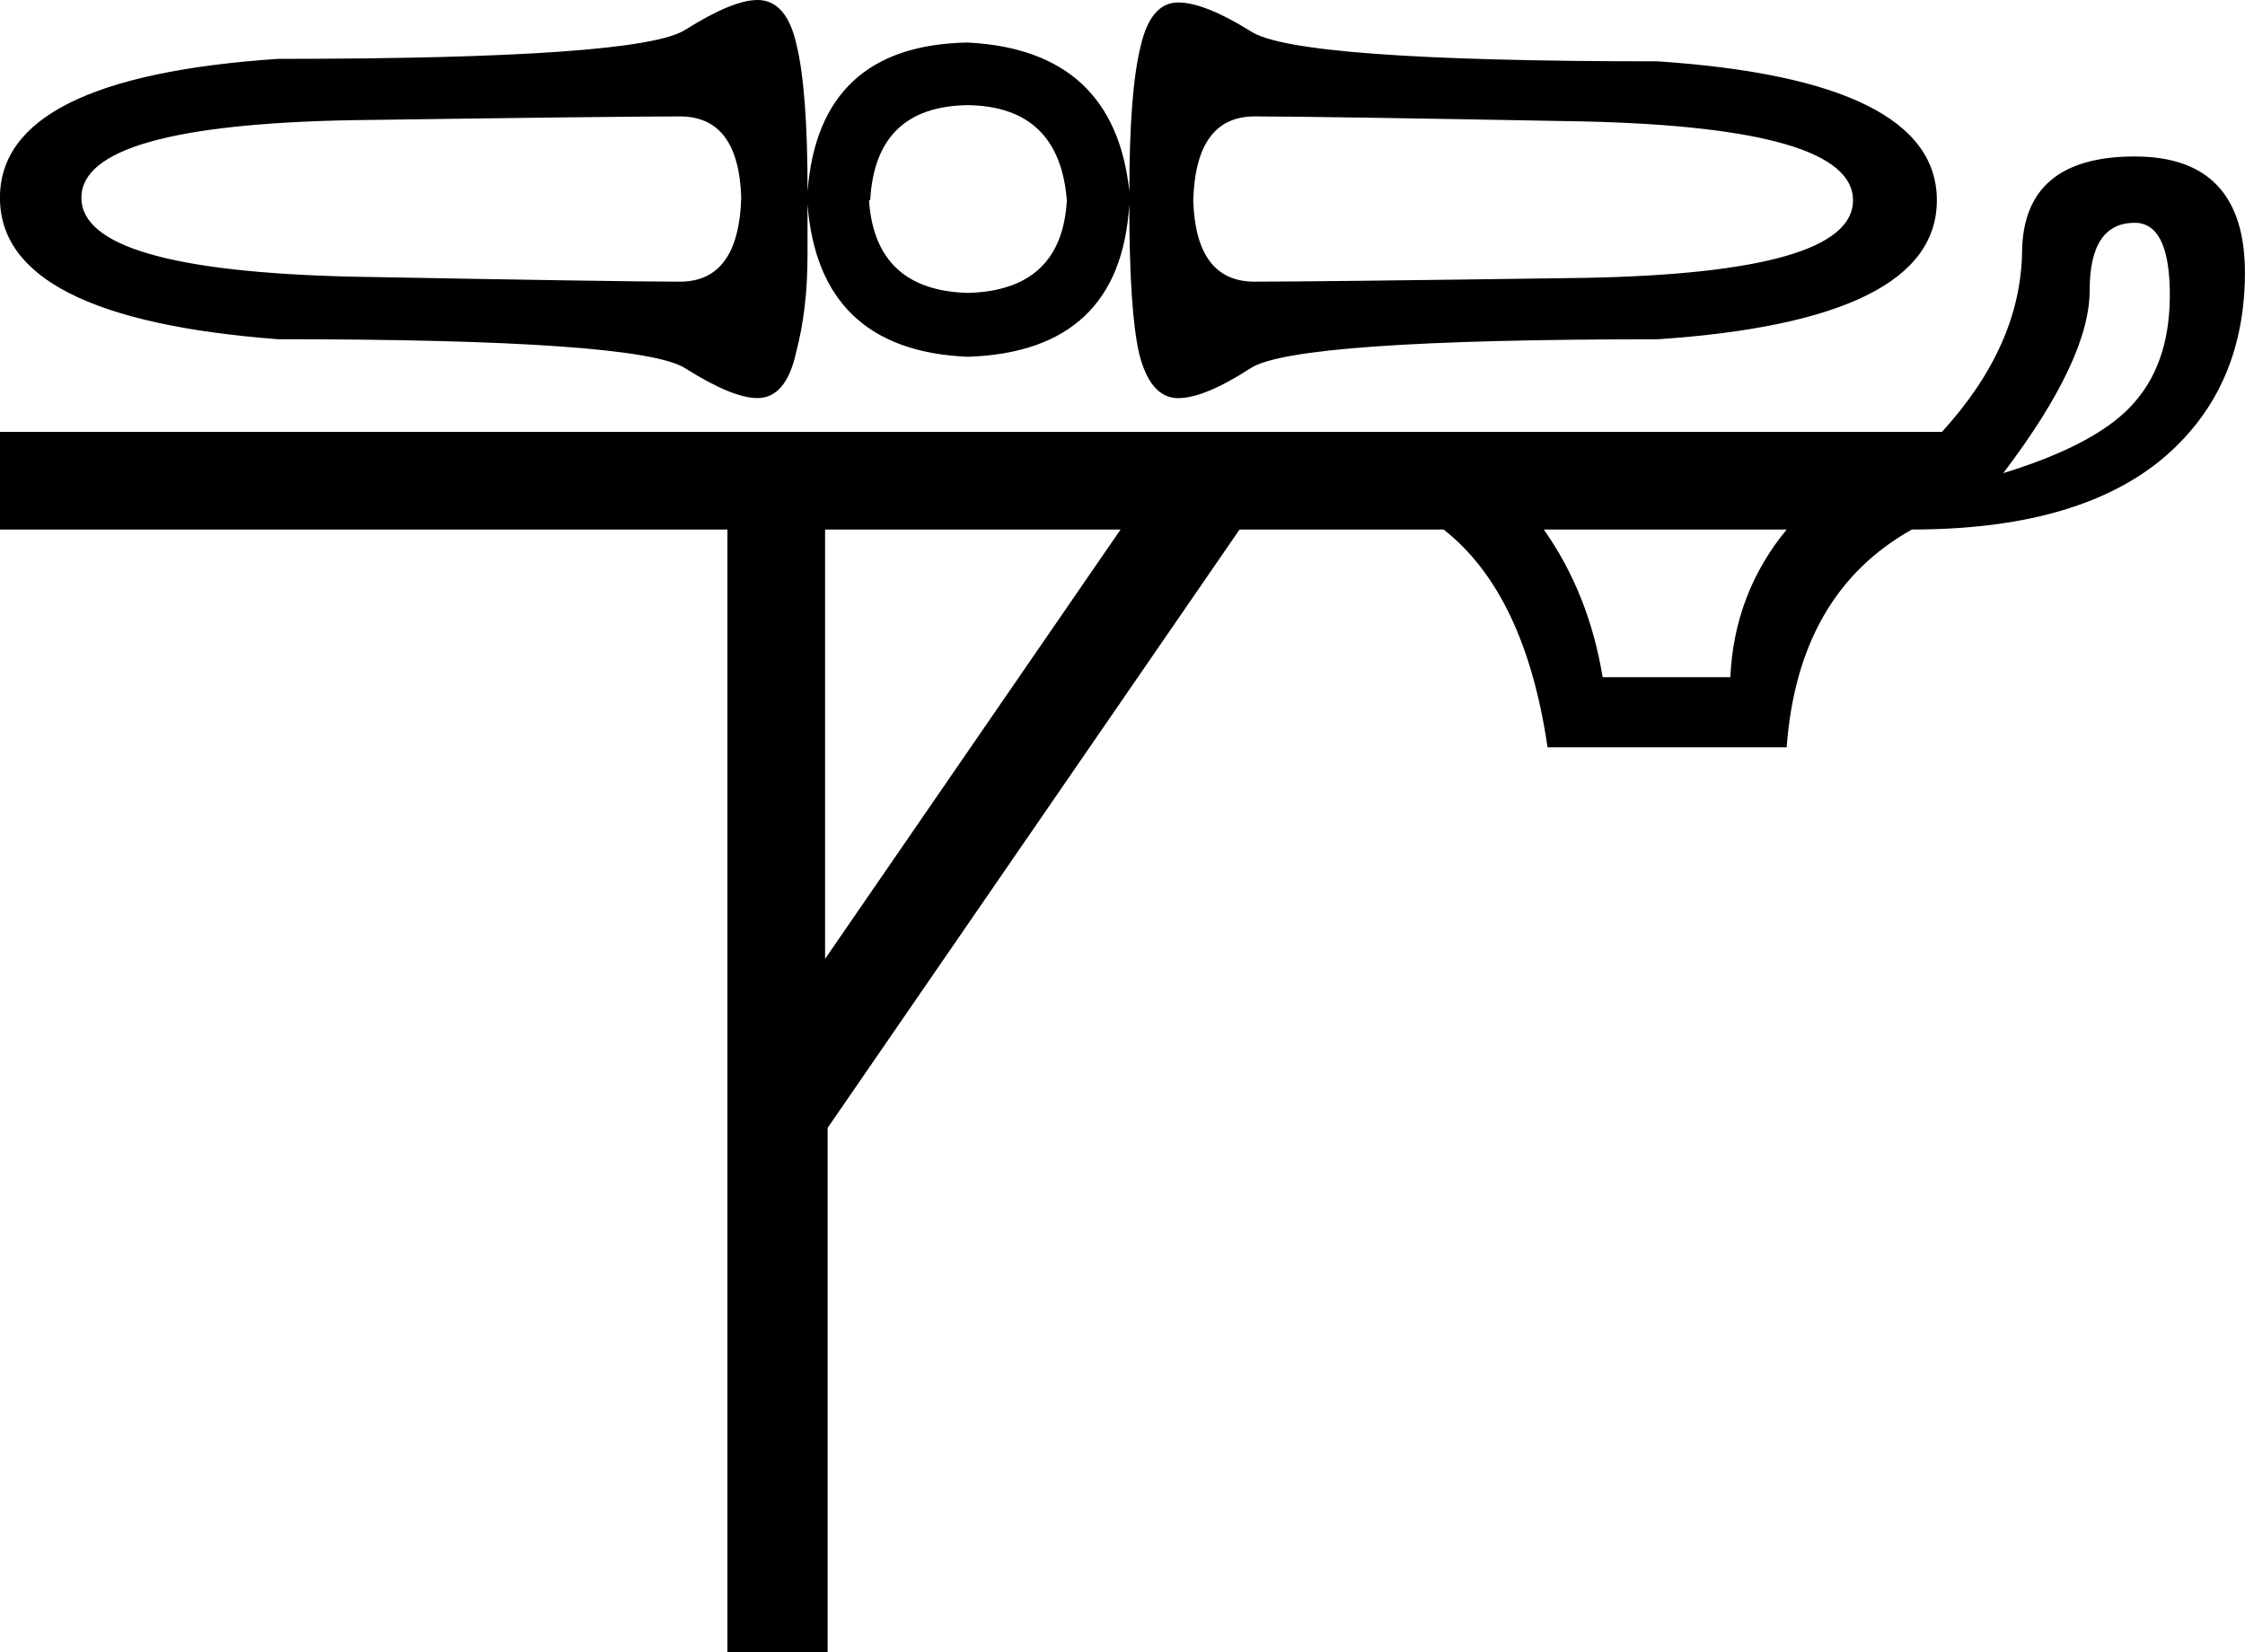
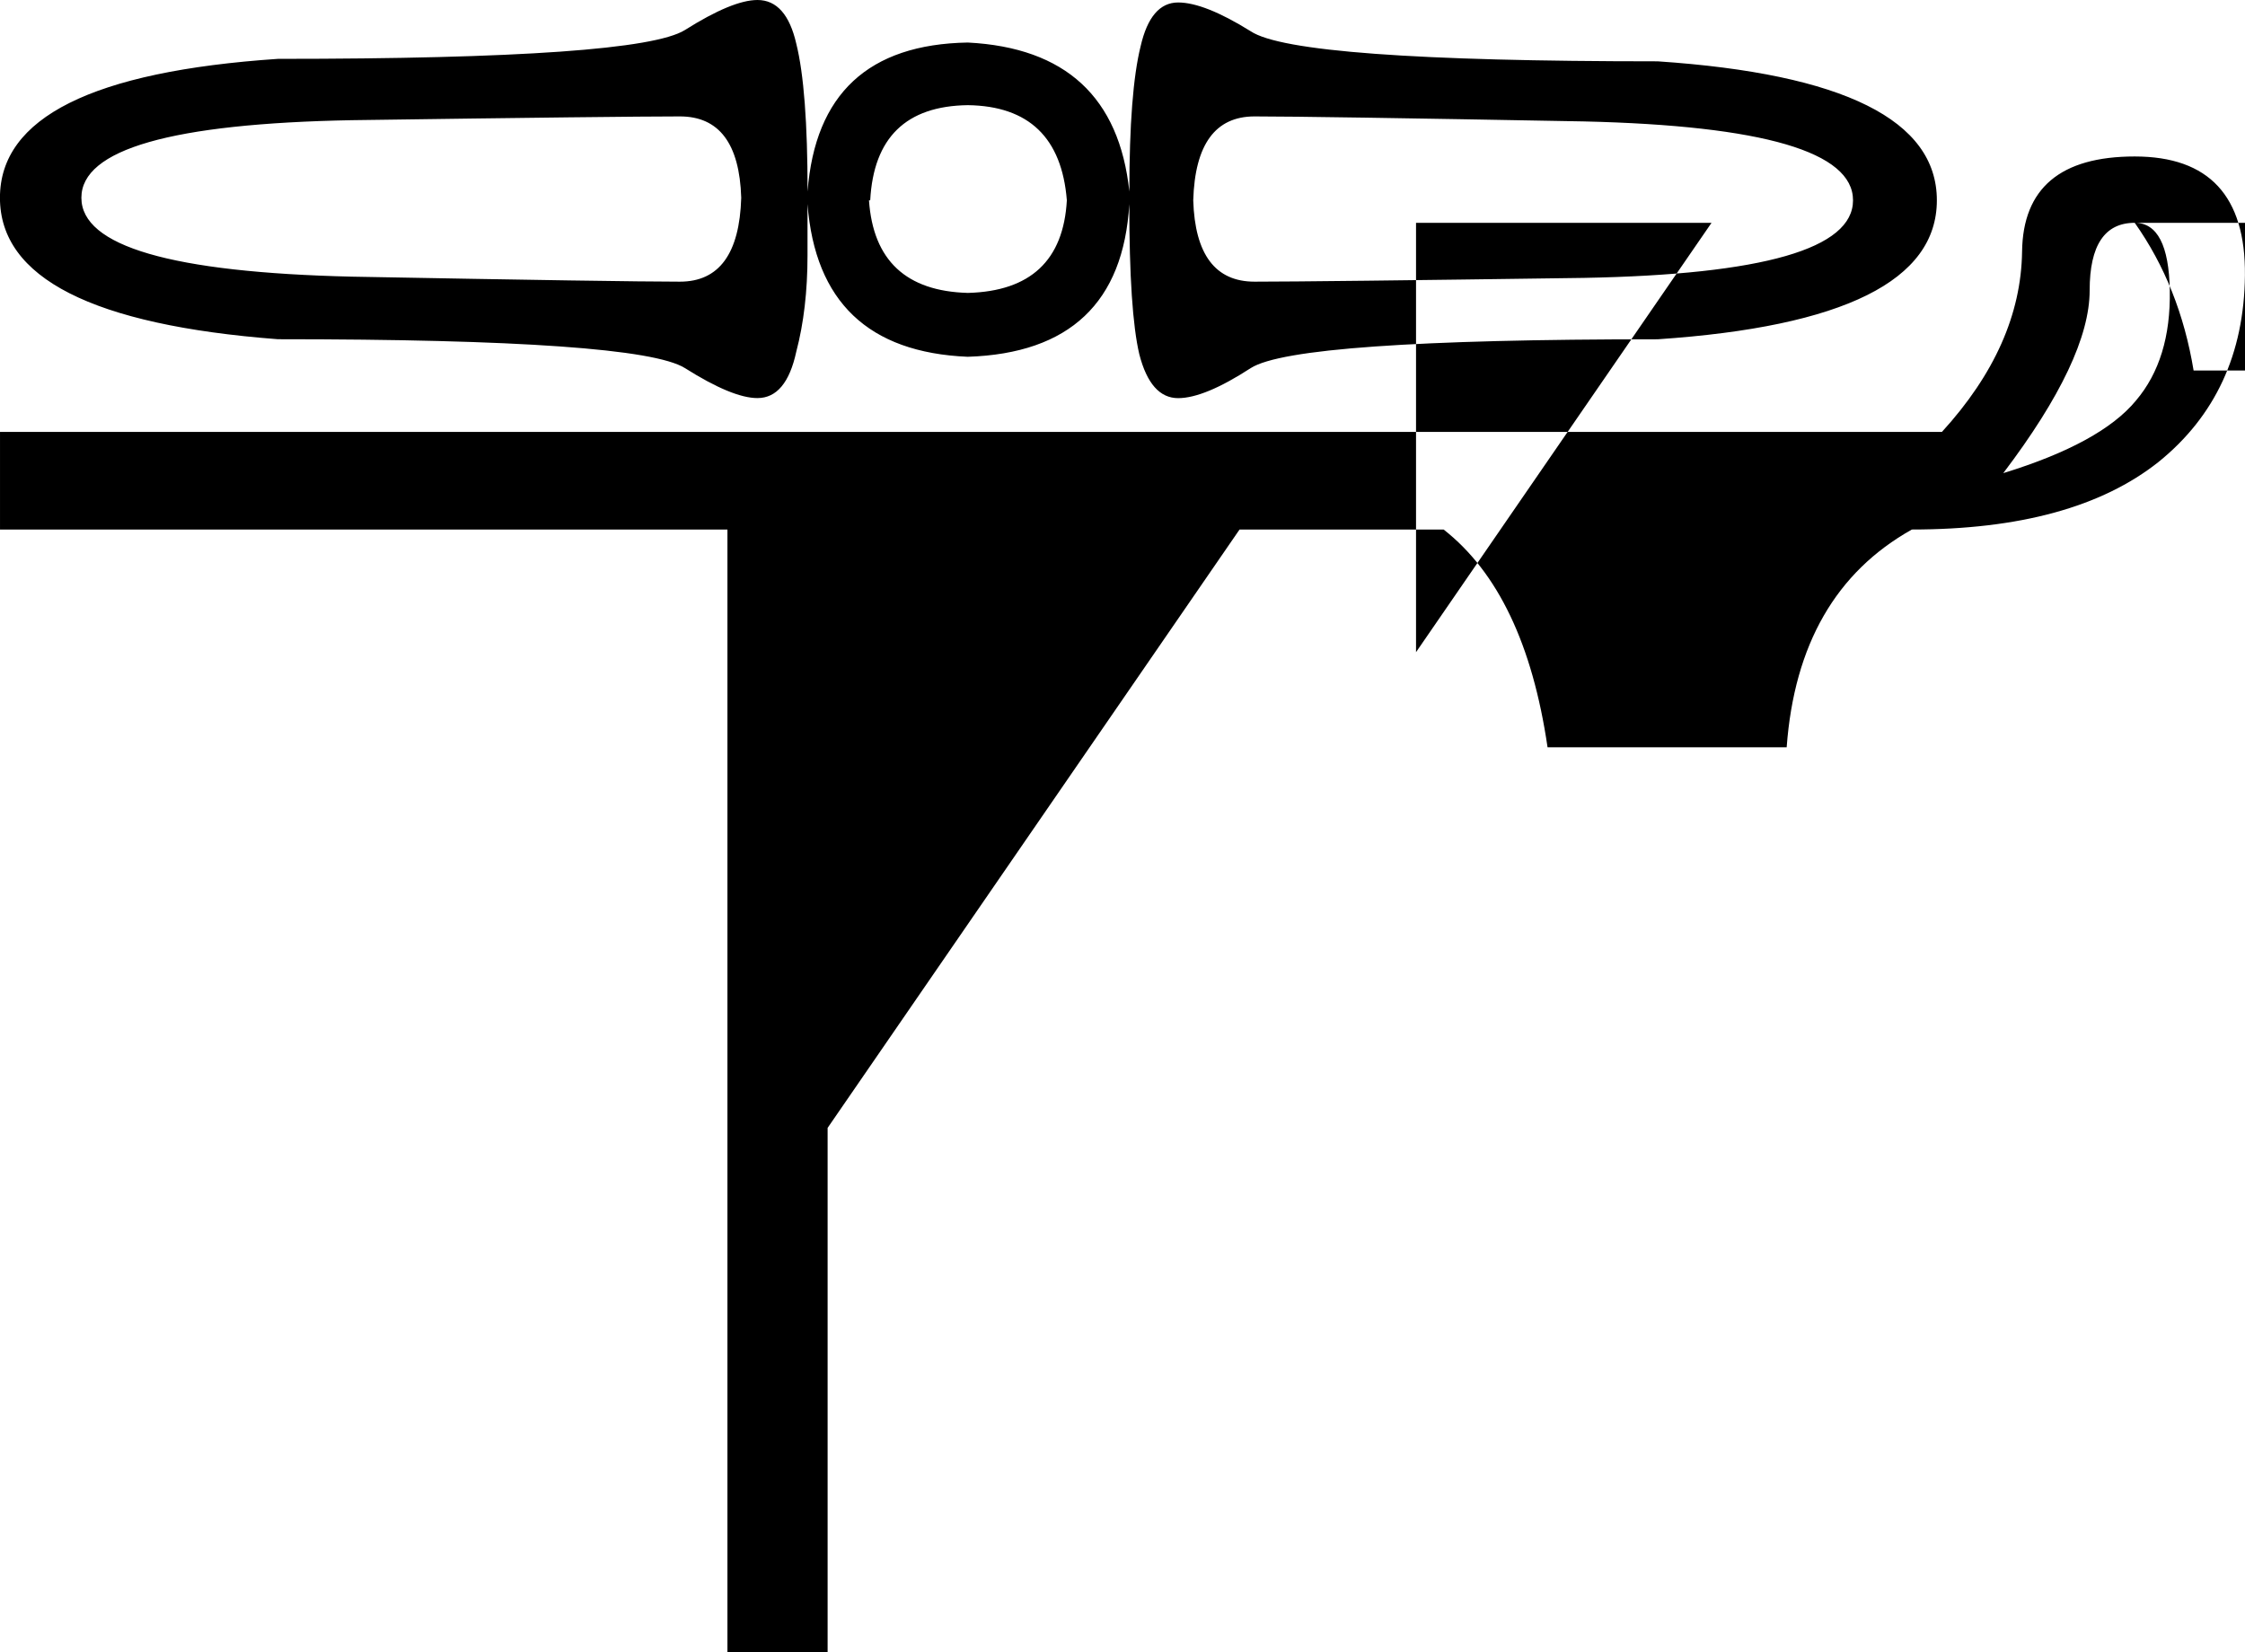
<svg xmlns="http://www.w3.org/2000/svg" id="a" data-name="Ebene 1" width="12.808mm" height="9.429mm" viewBox="0 0 36.306 26.728">
-   <path d="M20.289,1.883c-.634,0-.965,.452-.992,1.357,.027,.877,.358,1.316,.992,1.316s2.41-.02,5.325-.061c2.902-.054,4.353-.472,4.353-1.255s-1.451-1.208-4.353-1.276c-2.916-.054-4.691-.081-5.325-.081Zm-9.294,0c-.634,0-2.403,.02-5.305,.061-2.916,.054-4.374,.472-4.374,1.255s1.458,1.208,4.374,1.276c2.902,.054,4.671,.081,5.305,.081s.965-.452,.992-1.357c-.027-.877-.358-1.316-.992-1.316Zm4.657-.182c-.999,.013-1.525,.526-1.579,1.539h-.02c.067,.972,.601,1.471,1.6,1.498,1.012-.027,1.546-.526,1.6-1.498-.081-1.012-.614-1.525-1.6-1.539Zm-3.402-1.701c.31,0,.52,.236,.628,.709,.121,.486,.182,1.282,.182,2.389,.121-1.579,.985-2.383,2.592-2.41,1.579,.081,2.45,.884,2.612,2.41,0-1.08,.061-1.863,.182-2.349,.108-.472,.31-.709,.607-.709,.283,0,.675,.155,1.174,.466,.486,.324,2.68,.486,6.581,.486,3.01,.202,4.515,.952,4.515,2.248s-1.505,2.045-4.515,2.248c-3.901,0-6.095,.155-6.581,.466-.499,.324-.891,.486-1.174,.486-.297,0-.506-.236-.628-.709-.108-.459-.162-1.269-.162-2.43-.094,1.593-.965,2.416-2.612,2.47-1.606-.067-2.47-.891-2.592-2.47v.83c0,.58-.061,1.1-.182,1.559-.108,.499-.317,.749-.628,.749-.27,0-.661-.162-1.174-.486-.499-.31-2.693-.466-6.581-.466-2.997-.229-4.495-.992-4.495-2.288S1.498,1.154,4.495,.952c3.888,0,6.081-.155,6.581-.466,.513-.324,.904-.486,1.174-.486Zm22.273,3.604c-.486,0-.729,.364-.729,1.093,0,.742-.466,1.728-1.397,2.956,1.053-.324,1.768-.715,2.146-1.174,.378-.445,.56-1.039,.547-1.782-.013-.729-.202-1.093-.567-1.093Zm-9.557,4.961c.486,.688,.803,1.485,.952,2.389h2.065c.041-.904,.344-1.701,.911-2.389h-3.928Zm-11.623,0v6.945l4.779-6.945h-4.779ZM34.523,2.531c1.201,0,1.795,.641,1.782,1.924-.013,1.269-.479,2.275-1.397,3.017-.918,.729-2.248,1.093-3.989,1.093-1.228,.688-1.903,1.863-2.025,3.523h-3.867c-.243-1.66-.803-2.835-1.681-3.523h-3.3l-6.662,9.679v8.484h-1.62V8.565H0v-1.579H31.405c.85-.931,1.282-1.903,1.296-2.916,.013-1.026,.621-1.539,1.822-1.539Z" />
+   <path d="M20.289,1.883c-.634,0-.965,.452-.992,1.357,.027,.877,.358,1.316,.992,1.316s2.41-.02,5.325-.061c2.902-.054,4.353-.472,4.353-1.255s-1.451-1.208-4.353-1.276c-2.916-.054-4.691-.081-5.325-.081Zm-9.294,0c-.634,0-2.403,.02-5.305,.061-2.916,.054-4.374,.472-4.374,1.255s1.458,1.208,4.374,1.276c2.902,.054,4.671,.081,5.305,.081s.965-.452,.992-1.357c-.027-.877-.358-1.316-.992-1.316Zm4.657-.182c-.999,.013-1.525,.526-1.579,1.539h-.02c.067,.972,.601,1.471,1.6,1.498,1.012-.027,1.546-.526,1.6-1.498-.081-1.012-.614-1.525-1.6-1.539Zm-3.402-1.701c.31,0,.52,.236,.628,.709,.121,.486,.182,1.282,.182,2.389,.121-1.579,.985-2.383,2.592-2.41,1.579,.081,2.45,.884,2.612,2.41,0-1.08,.061-1.863,.182-2.349,.108-.472,.31-.709,.607-.709,.283,0,.675,.155,1.174,.466,.486,.324,2.68,.486,6.581,.486,3.01,.202,4.515,.952,4.515,2.248s-1.505,2.045-4.515,2.248c-3.901,0-6.095,.155-6.581,.466-.499,.324-.891,.486-1.174,.486-.297,0-.506-.236-.628-.709-.108-.459-.162-1.269-.162-2.43-.094,1.593-.965,2.416-2.612,2.47-1.606-.067-2.47-.891-2.592-2.47v.83c0,.58-.061,1.1-.182,1.559-.108,.499-.317,.749-.628,.749-.27,0-.661-.162-1.174-.486-.499-.31-2.693-.466-6.581-.466-2.997-.229-4.495-.992-4.495-2.288S1.498,1.154,4.495,.952c3.888,0,6.081-.155,6.581-.466,.513-.324,.904-.486,1.174-.486Zm22.273,3.604c-.486,0-.729,.364-.729,1.093,0,.742-.466,1.728-1.397,2.956,1.053-.324,1.768-.715,2.146-1.174,.378-.445,.56-1.039,.547-1.782-.013-.729-.202-1.093-.567-1.093Zc.486,.688,.803,1.485,.952,2.389h2.065c.041-.904,.344-1.701,.911-2.389h-3.928Zm-11.623,0v6.945l4.779-6.945h-4.779ZM34.523,2.531c1.201,0,1.795,.641,1.782,1.924-.013,1.269-.479,2.275-1.397,3.017-.918,.729-2.248,1.093-3.989,1.093-1.228,.688-1.903,1.863-2.025,3.523h-3.867c-.243-1.66-.803-2.835-1.681-3.523h-3.3l-6.662,9.679v8.484h-1.62V8.565H0v-1.579H31.405c.85-.931,1.282-1.903,1.296-2.916,.013-1.026,.621-1.539,1.822-1.539Z" />
</svg>